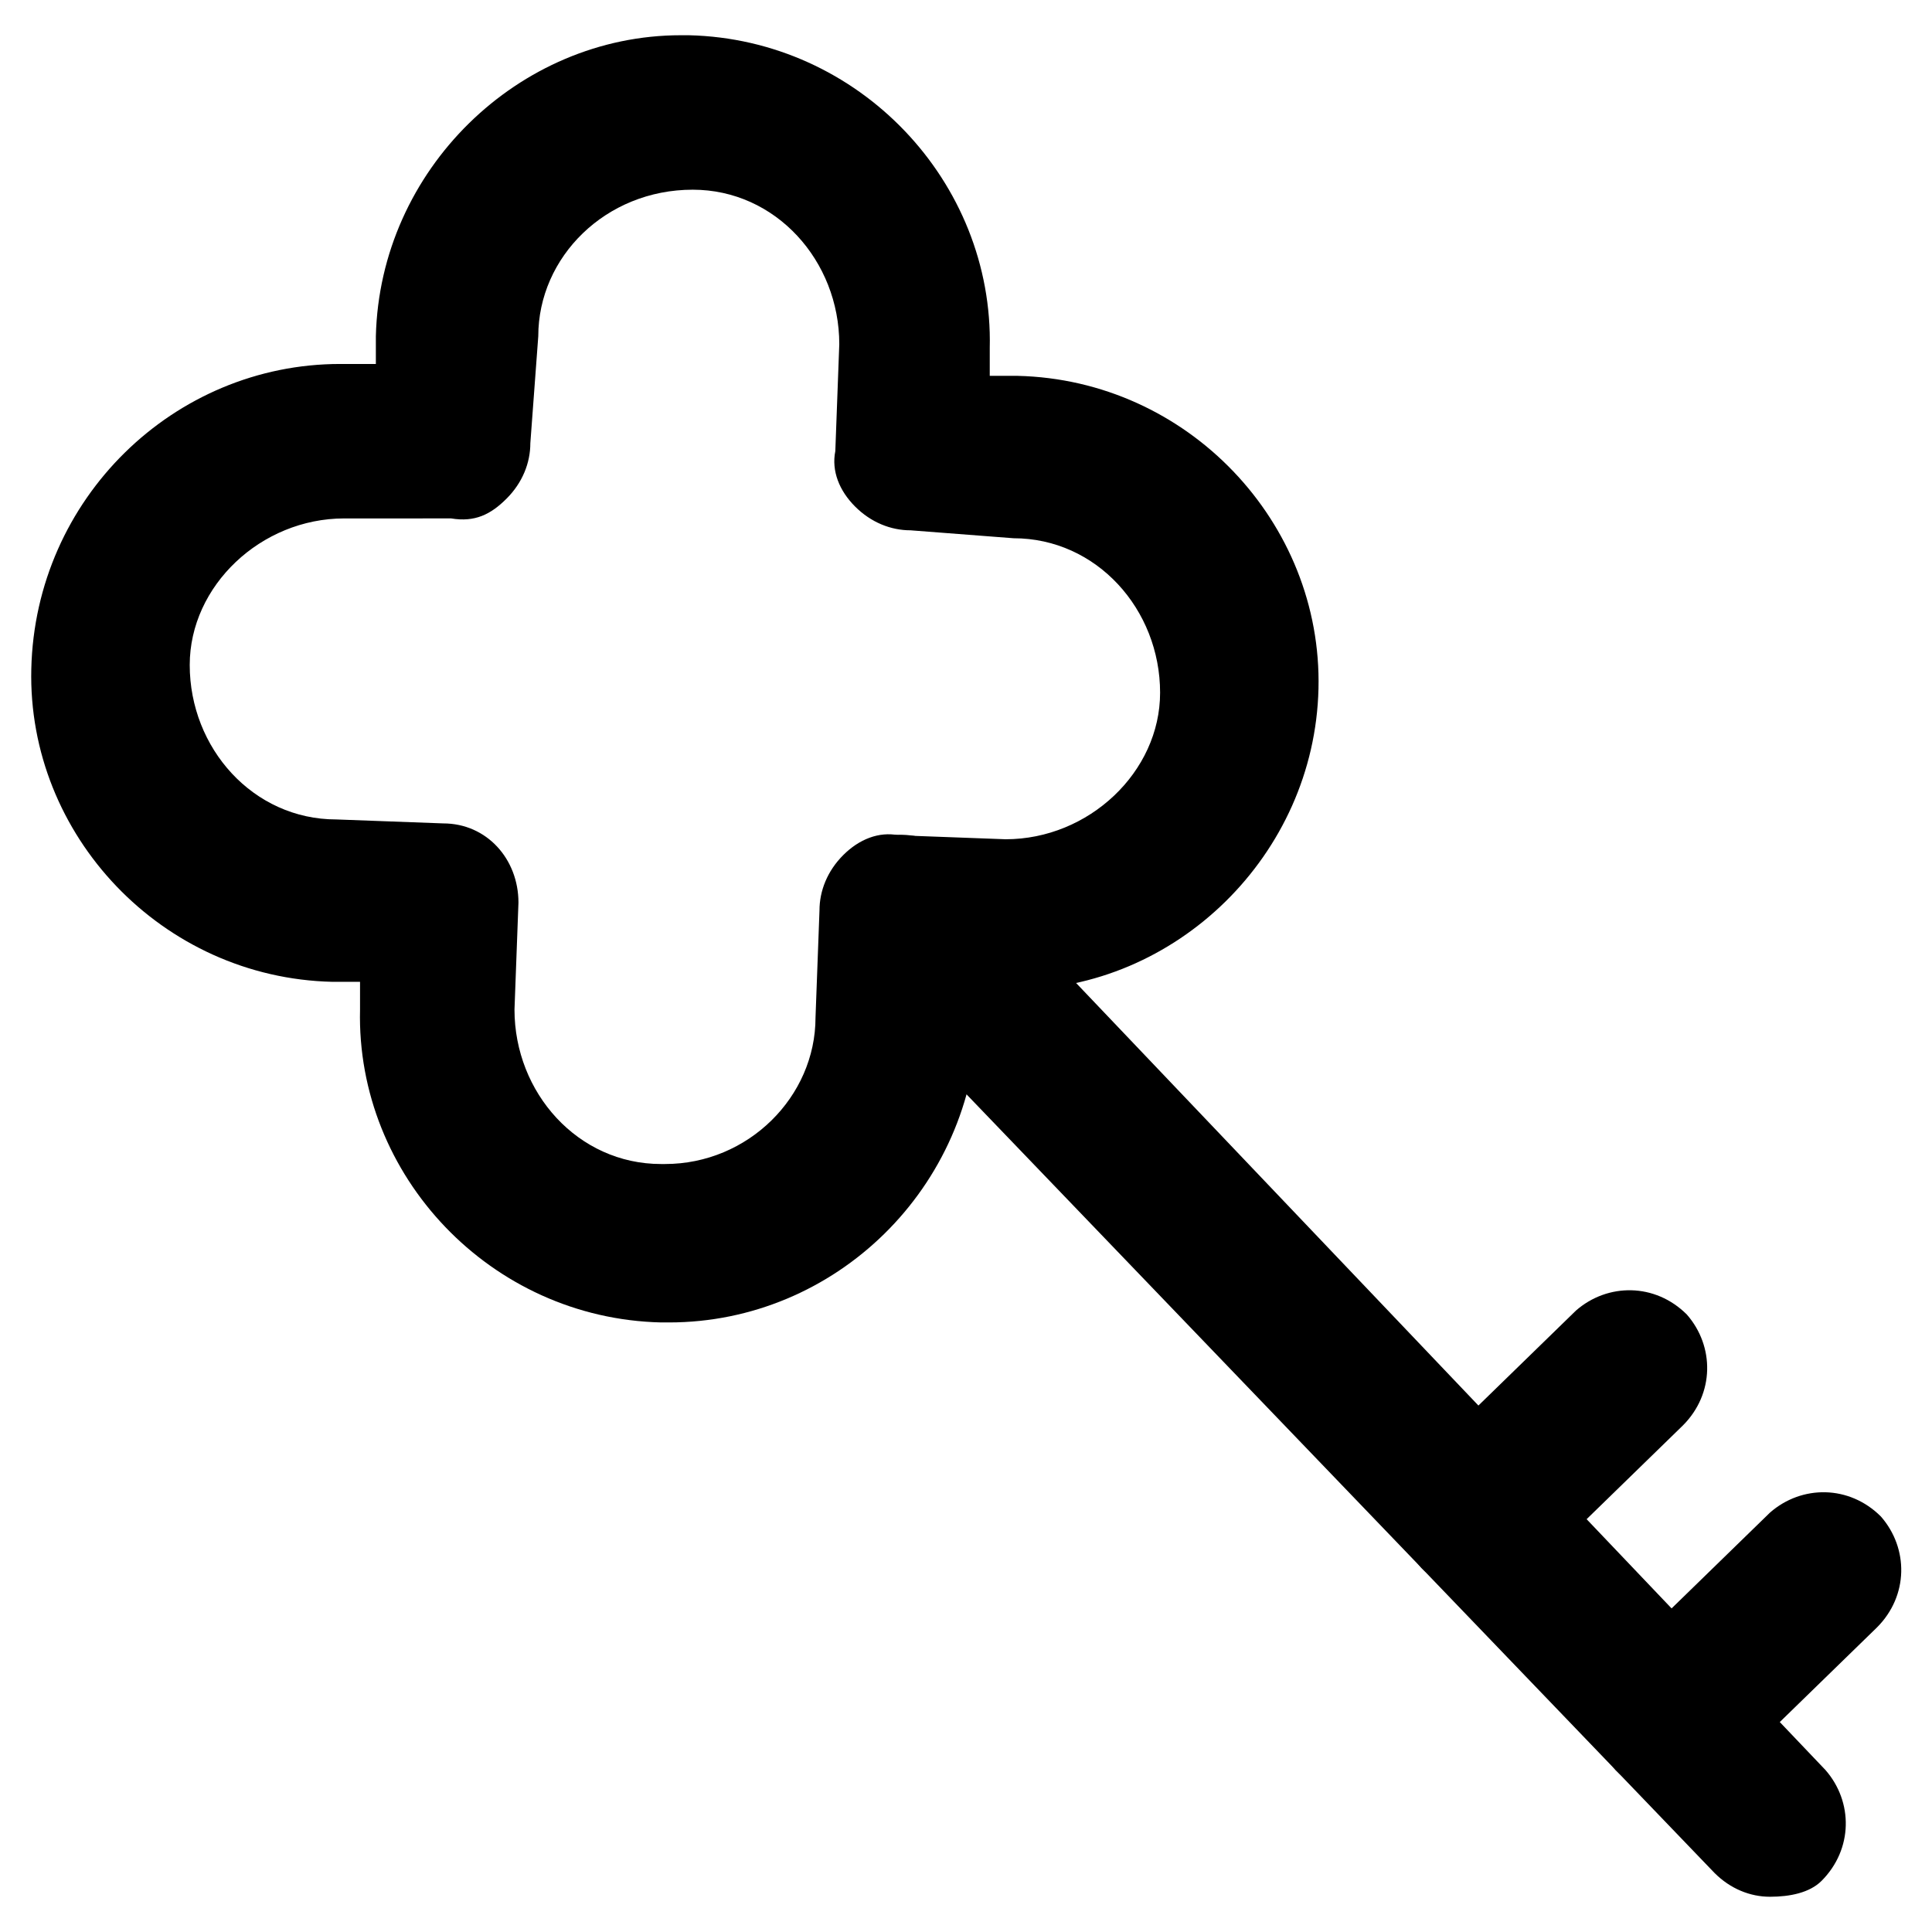
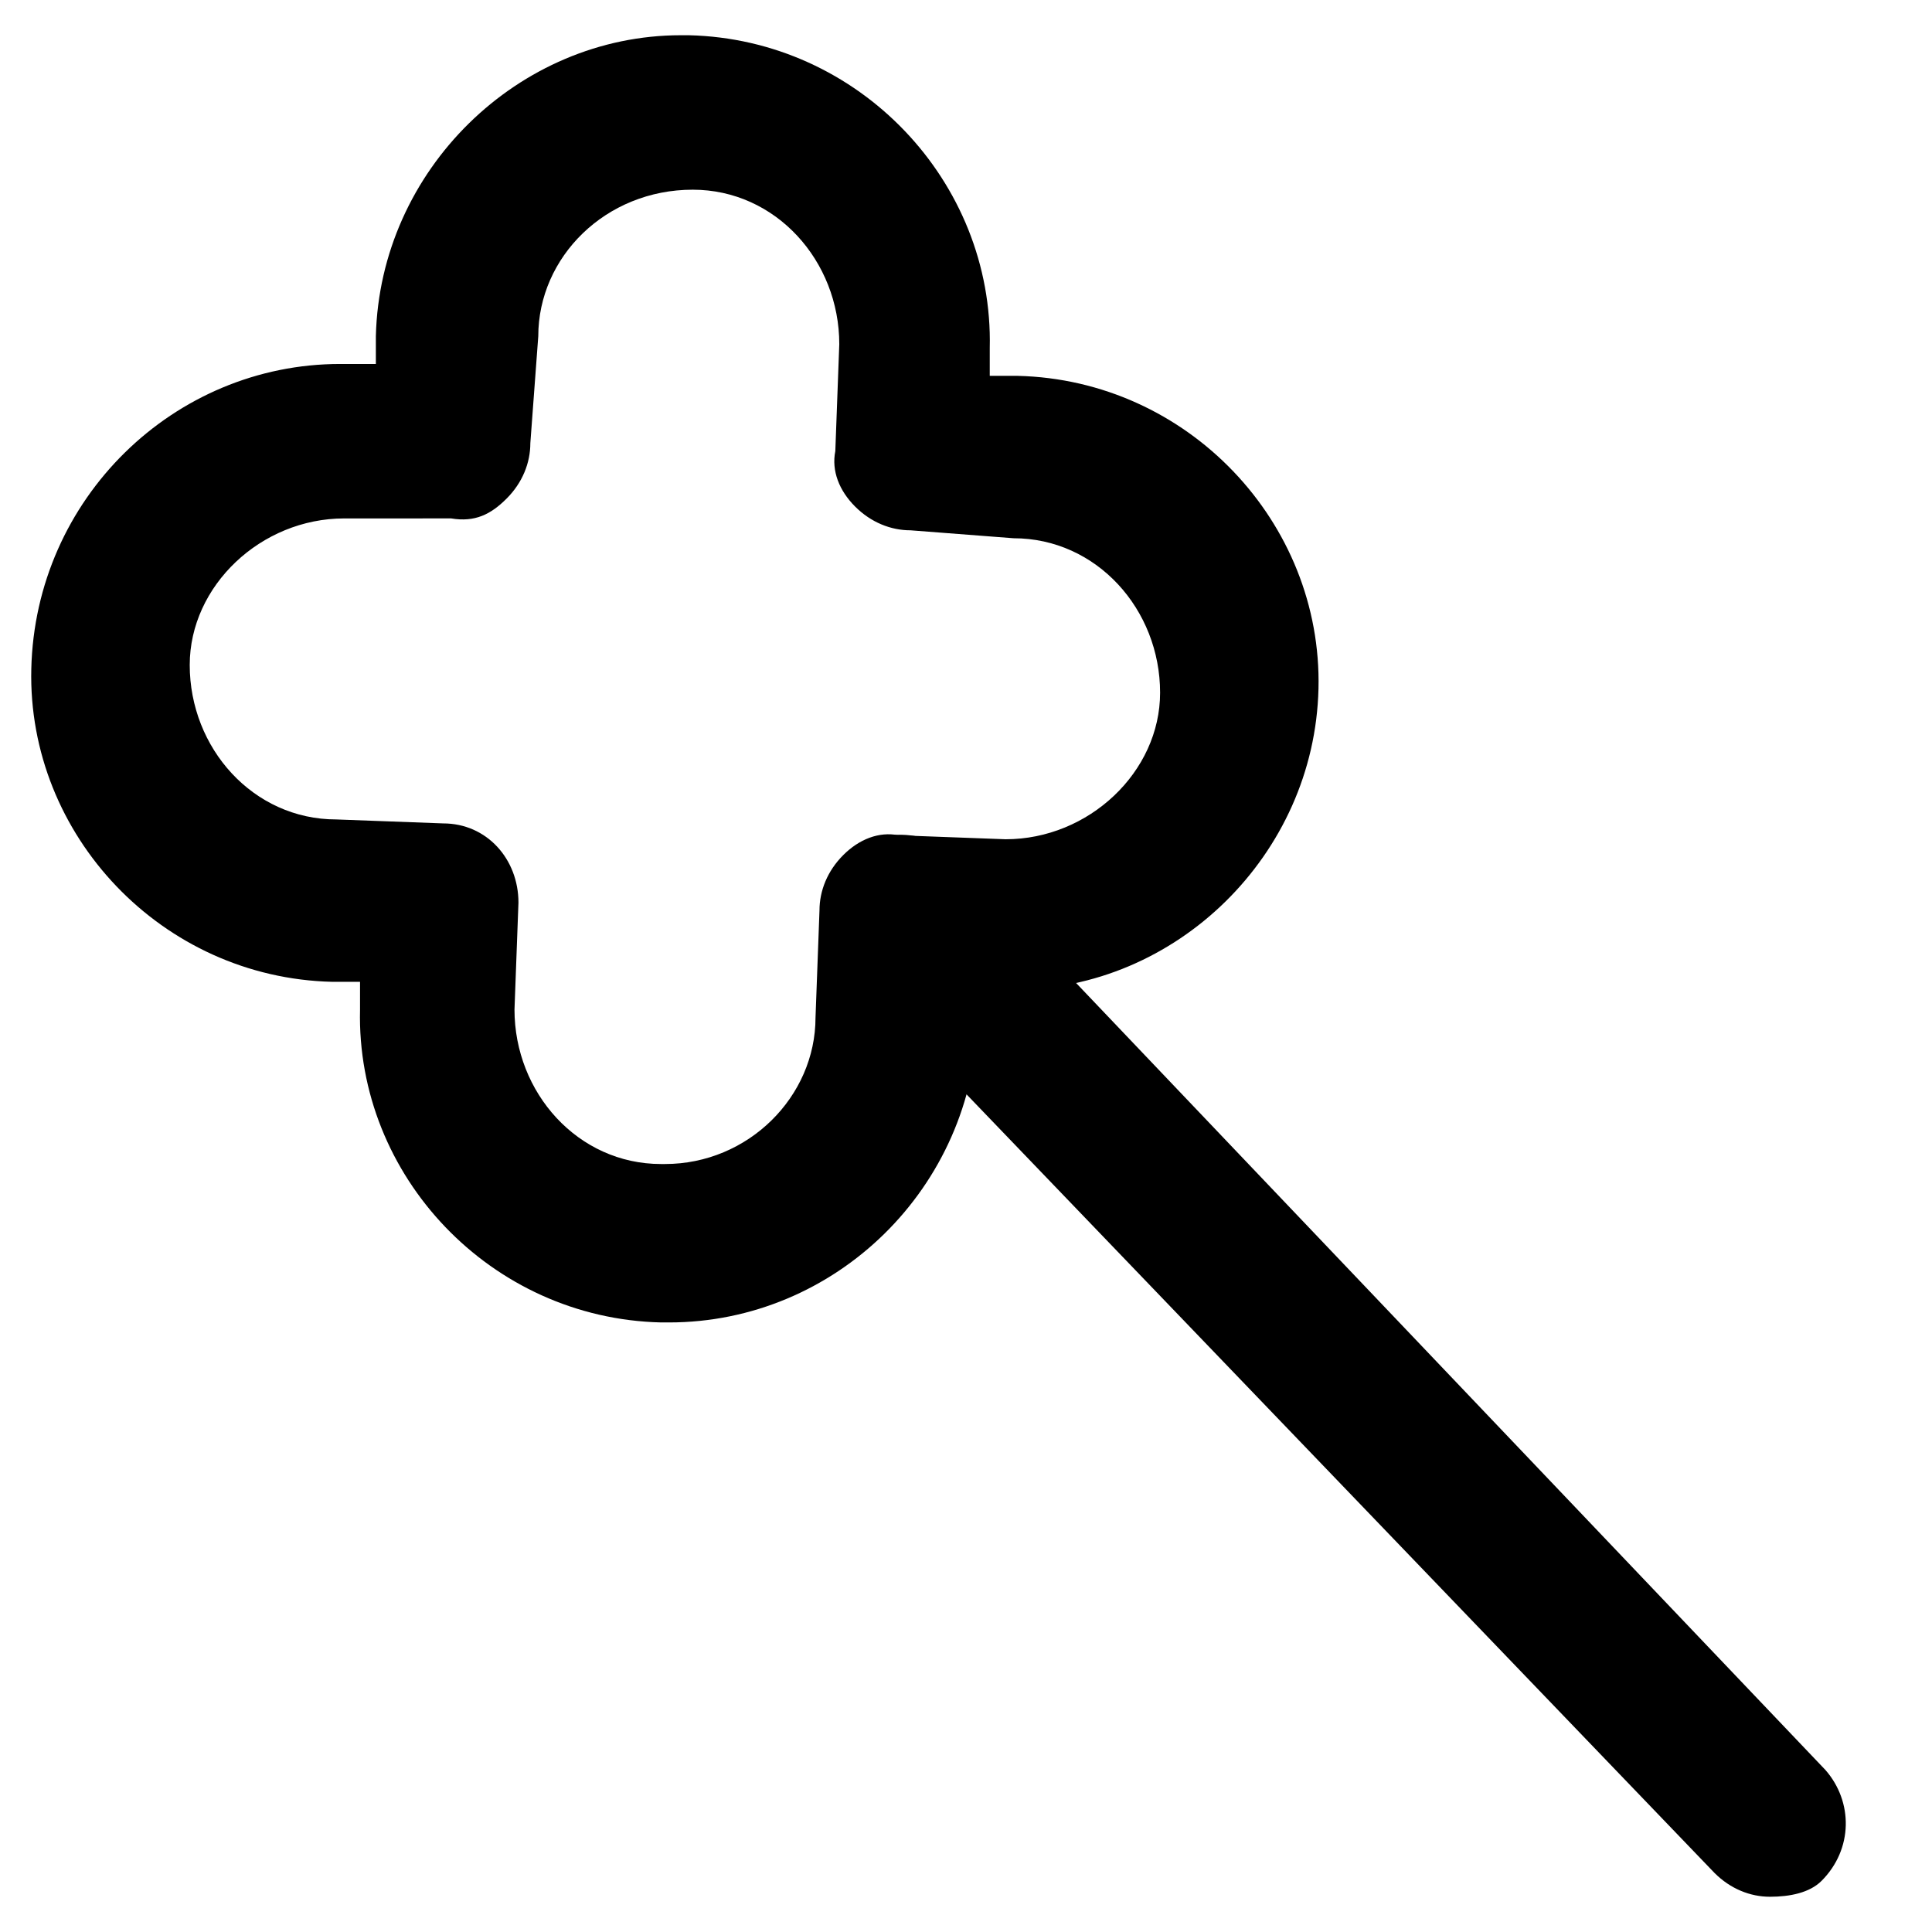
<svg xmlns="http://www.w3.org/2000/svg" fill="#000000" width="800px" height="800px" version="1.1" viewBox="144 144 512 512">
  <g>
    <path d="m321.28 494.46h-2.098c-45.133-1.051-80.82-38.836-79.77-82.918v-7.348h-7.348c-45.133-1.051-80.82-38.836-79.77-82.918 1.047-45.133 37.785-80.82 81.867-80.82h9.445v-7.348c1.051-44.082 37.785-79.77 80.82-79.77h2.098c45.133 1.051 80.82 38.836 79.77 82.918v7.348h7.348c45.133 1.051 80.82 38.836 79.77 82.918-1.051 44.082-37.785 79.77-80.82 79.77h-9.445v7.348c-1.047 45.137-37.781 80.82-81.867 80.82zm-86.066-213.07c-22.043 0-40.934 17.844-40.934 38.836 0 22.043 16.793 40.934 38.836 40.934l28.34 1.051c11.547 0 19.941 9.445 19.941 20.992l-1.051 28.34c0 22.043 16.793 40.934 38.836 40.934h1.051c22.043 0 39.887-17.844 39.887-38.836l1.051-28.34c0-5.246 2.098-10.496 6.297-14.695 4.199-4.199 9.445-6.297 14.695-5.246l28.34 1.051c22.043 0 40.934-17.844 40.934-38.836 0-22.043-16.793-40.934-38.836-40.934l-27.293-2.102c-5.246 0-10.496-2.098-14.695-6.297-4.199-4.199-6.297-9.445-5.246-14.695l1.051-28.34c0-22.043-16.793-40.934-38.836-40.934-23.09 0-40.934 17.844-40.934 38.836l-2.102 28.336c0 5.246-2.098 10.496-6.297 14.695-4.199 4.199-8.398 6.297-14.695 5.246z" />
    <path d="m613.07 646.66c-5.246 0-10.496-2.098-14.695-6.297l-230.91-240.36c-7.348-8.398-7.348-20.992 1.051-29.391 8.398-7.348 20.992-7.348 29.391 1.051l229.86 241.41c7.348 8.398 7.348 20.992-1.051 29.391-3.152 3.144-8.398 4.195-13.648 4.195z" />
-     <path d="m586.83 619.37c-5.246 0-10.496-2.098-14.695-6.297-7.348-8.398-7.348-20.992 1.051-29.391l39.887-38.836c8.398-7.348 20.992-7.348 29.391 1.051 7.348 8.398 7.348 20.992-1.051 29.391l-39.887 38.836c-5.25 3.144-10.496 5.246-14.695 5.246z" />
-     <path d="m535.4 565.84c-5.246 0-10.496-2.098-14.695-6.297-7.348-8.398-7.348-20.992 1.051-29.391l39.887-38.836c8.398-7.348 20.992-7.348 29.391 1.051 7.348 8.398 7.348 20.992-1.051 29.391l-39.887 38.836c-5.25 3.148-10.496 5.246-14.695 5.246z" />
  </g>
</svg>